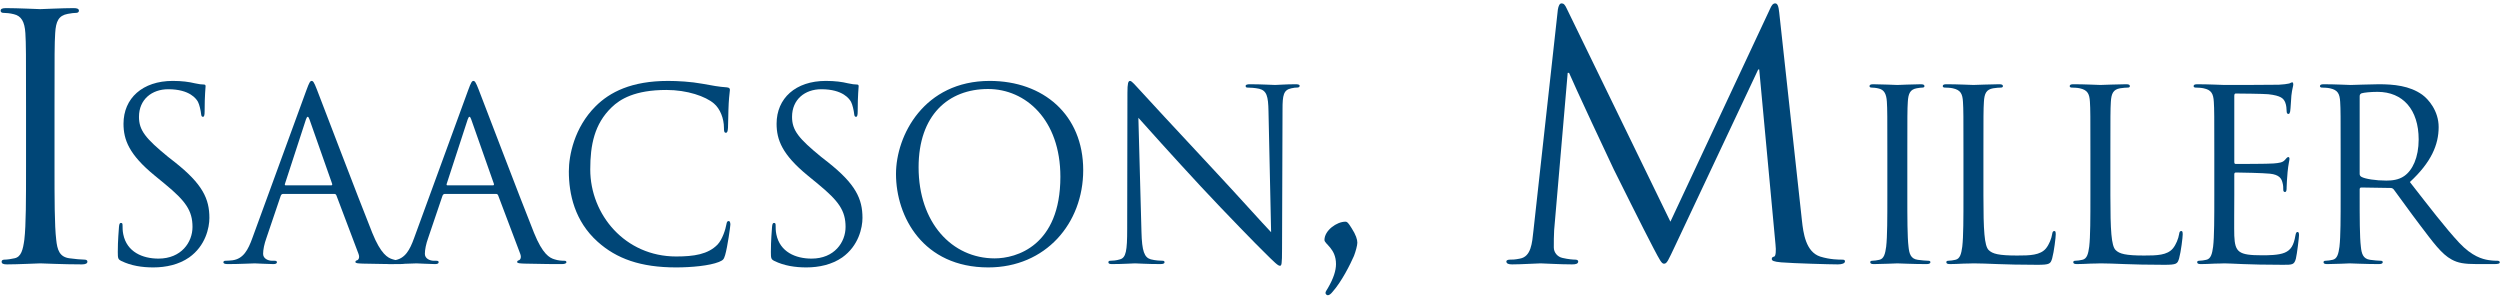
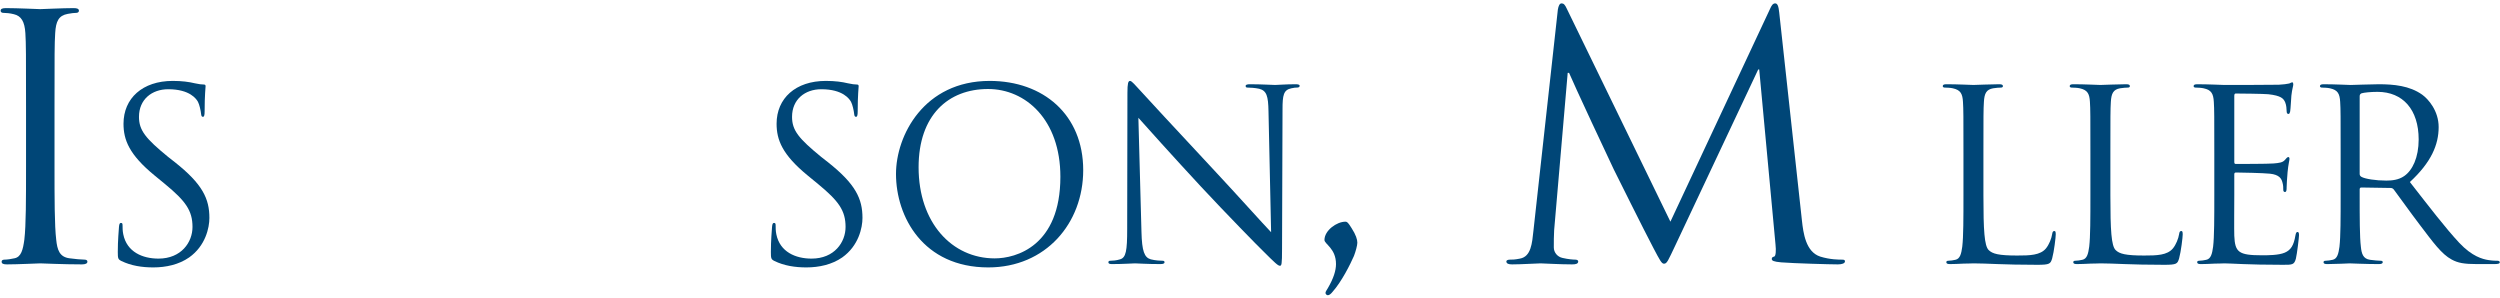
<svg xmlns="http://www.w3.org/2000/svg" width="176" height="21" viewBox="0 0 176 21" fill="none">
  <path d="M3.838 11.692C3.838 13.983 3.838 15.869 3.957 16.871C4.029 17.563 4.172 18.088 4.888 18.183C5.222 18.231 5.747 18.279 5.962 18.279C6.105 18.279 6.153 18.35 6.153 18.422C6.153 18.541 6.033 18.613 5.771 18.613C4.459 18.613 2.955 18.541 2.835 18.541C2.716 18.541 1.213 18.613 0.497 18.613C0.234 18.613 0.115 18.565 0.115 18.422C0.115 18.35 0.163 18.279 0.306 18.279C0.521 18.279 0.807 18.231 1.022 18.183C1.499 18.088 1.619 17.563 1.714 16.871C1.833 15.869 1.833 13.983 1.833 11.692V7.492C1.833 3.769 1.833 3.101 1.786 2.337C1.738 1.526 1.499 1.12 0.974 1C0.711 0.929 0.401 0.906 0.234 0.906C0.139 0.906 0.043 0.858 0.043 0.762C0.043 0.619 0.163 0.571 0.425 0.571C1.213 0.571 2.716 0.643 2.835 0.643C2.955 0.643 4.459 0.571 5.174 0.571C5.437 0.571 5.556 0.619 5.556 0.762C5.556 0.858 5.461 0.906 5.365 0.906C5.198 0.906 5.055 0.929 4.769 0.977C4.124 1.096 3.933 1.502 3.885 2.337C3.838 3.101 3.838 3.769 3.838 7.492V11.692Z" fill="#004677" />
  <path d="M8.545 18.374C8.31 18.257 8.293 18.19 8.293 17.738C8.293 16.901 8.361 16.23 8.377 15.962C8.394 15.778 8.427 15.694 8.511 15.694C8.612 15.694 8.628 15.745 8.628 15.879C8.628 16.029 8.628 16.264 8.679 16.498C8.93 17.738 10.035 18.206 11.157 18.206C12.765 18.206 13.552 17.051 13.552 15.979C13.552 14.823 13.066 14.153 11.626 12.964L10.873 12.345C9.097 10.888 8.695 9.85 8.695 8.711C8.695 6.919 10.035 5.696 12.162 5.696C12.815 5.696 13.301 5.764 13.719 5.864C14.037 5.931 14.172 5.947 14.306 5.947C14.44 5.947 14.473 5.981 14.473 6.065C14.473 6.149 14.406 6.701 14.406 7.84C14.406 8.108 14.373 8.225 14.289 8.225C14.188 8.225 14.172 8.142 14.155 8.008C14.138 7.807 14.037 7.354 13.937 7.17C13.837 6.986 13.385 6.282 11.844 6.282C10.688 6.282 9.784 7.003 9.784 8.225C9.784 9.18 10.253 9.749 11.827 11.039L12.296 11.407C14.272 12.964 14.741 14.003 14.741 15.343C14.741 16.029 14.473 17.302 13.317 18.123C12.597 18.625 11.693 18.826 10.789 18.826C10.002 18.826 9.232 18.709 8.545 18.374Z" fill="#004677" />
-   <path d="M17.77 16.75C17.468 17.587 17.133 18.224 16.363 18.325C16.229 18.341 15.994 18.357 15.877 18.357C15.793 18.357 15.727 18.391 15.727 18.458C15.727 18.558 15.827 18.592 16.045 18.592C16.832 18.592 17.753 18.542 17.937 18.542C18.122 18.542 18.842 18.592 19.243 18.592C19.394 18.592 19.495 18.558 19.495 18.458C19.495 18.391 19.444 18.357 19.327 18.357H19.16C18.875 18.357 18.523 18.207 18.523 17.872C18.523 17.57 18.607 17.168 18.758 16.75L19.763 13.785C19.796 13.702 19.846 13.652 19.93 13.652H23.531C23.614 13.652 23.648 13.685 23.681 13.752L25.239 17.872C25.339 18.14 25.239 18.291 25.138 18.325C25.071 18.341 25.021 18.374 25.021 18.441C25.021 18.542 25.206 18.542 25.524 18.558C26.679 18.592 27.902 18.592 28.153 18.592C28.337 18.592 28.488 18.558 28.488 18.458C28.488 18.374 28.421 18.357 28.32 18.357C28.153 18.357 27.902 18.341 27.65 18.257C27.299 18.157 26.813 17.889 26.21 16.398C25.189 13.853 22.559 6.936 22.308 6.299C22.107 5.78 22.04 5.697 21.94 5.697C21.839 5.697 21.772 5.797 21.571 6.35L17.77 16.75ZM20.114 13.049C20.064 13.049 20.03 13.015 20.064 12.931L21.538 8.41C21.621 8.159 21.705 8.159 21.789 8.41L23.38 12.931C23.397 12.998 23.397 13.049 23.313 13.049H20.114Z" fill="#004677" />
-   <path d="M29.157 16.75C28.856 17.587 28.52 18.224 27.75 18.325C27.616 18.341 27.382 18.357 27.265 18.357C27.181 18.357 27.113 18.391 27.113 18.458C27.113 18.558 27.215 18.592 27.432 18.592C28.219 18.592 29.14 18.542 29.324 18.542C29.508 18.542 30.229 18.592 30.631 18.592C30.781 18.592 30.882 18.558 30.882 18.458C30.882 18.391 30.832 18.357 30.714 18.357H30.547C30.262 18.357 29.911 18.207 29.911 17.872C29.911 17.57 29.994 17.168 30.145 16.75L31.15 13.785C31.183 13.702 31.234 13.652 31.317 13.652H34.918C35.002 13.652 35.035 13.685 35.069 13.752L36.626 17.872C36.726 18.14 36.626 18.291 36.526 18.325C36.459 18.341 36.408 18.374 36.408 18.441C36.408 18.542 36.592 18.542 36.911 18.558C38.066 18.592 39.289 18.592 39.54 18.592C39.724 18.592 39.875 18.558 39.875 18.458C39.875 18.374 39.808 18.357 39.708 18.357C39.54 18.357 39.289 18.341 39.038 18.257C38.686 18.157 38.2 17.889 37.597 16.398C36.576 13.853 33.947 6.936 33.695 6.299C33.494 5.78 33.427 5.697 33.327 5.697C33.227 5.697 33.16 5.797 32.958 6.35L29.157 16.75ZM31.501 13.049C31.451 13.049 31.418 13.015 31.451 12.931L32.925 8.41C33.009 8.159 33.092 8.159 33.176 8.41L34.767 12.931C34.784 12.998 34.784 13.049 34.7 13.049H31.501Z" fill="#004677" />
-   <path d="M42.074 17.018C40.449 15.561 40.047 13.652 40.047 12.06C40.047 10.939 40.432 8.979 41.923 7.489C42.928 6.484 44.452 5.697 47.03 5.697C47.7 5.697 48.638 5.747 49.459 5.898C50.095 6.015 50.631 6.116 51.167 6.149C51.351 6.166 51.385 6.233 51.385 6.333C51.385 6.467 51.334 6.668 51.301 7.271C51.268 7.824 51.268 8.745 51.251 8.996C51.234 9.247 51.2 9.347 51.1 9.347C50.983 9.347 50.966 9.23 50.966 8.996C50.966 8.343 50.698 7.656 50.263 7.288C49.677 6.785 48.387 6.333 46.914 6.333C44.686 6.333 43.648 6.986 43.061 7.555C41.839 8.728 41.554 10.219 41.554 11.927C41.554 15.125 44.016 18.056 47.6 18.056C48.856 18.056 49.844 17.906 50.514 17.219C50.866 16.85 51.084 16.114 51.134 15.812C51.167 15.628 51.2 15.561 51.301 15.561C51.385 15.561 51.418 15.678 51.418 15.812C51.418 15.929 51.217 17.386 51.05 17.955C50.95 18.274 50.916 18.308 50.614 18.441C49.944 18.709 48.672 18.826 47.6 18.826C45.088 18.826 43.396 18.207 42.074 17.018Z" fill="#004677" />
  <path d="M54.521 18.374C54.286 18.257 54.27 18.19 54.27 17.738C54.27 16.901 54.337 16.23 54.353 15.962C54.37 15.778 54.404 15.694 54.487 15.694C54.588 15.694 54.605 15.745 54.605 15.879C54.605 16.029 54.605 16.264 54.655 16.498C54.906 17.738 56.012 18.206 57.134 18.206C58.741 18.206 59.528 17.051 59.528 15.979C59.528 14.823 59.043 14.153 57.602 12.964L56.849 12.345C55.074 10.888 54.672 9.85 54.672 8.711C54.672 6.919 56.012 5.696 58.138 5.696C58.791 5.696 59.277 5.764 59.696 5.864C60.014 5.931 60.148 5.947 60.282 5.947C60.416 5.947 60.449 5.981 60.449 6.065C60.449 6.149 60.382 6.701 60.382 7.84C60.382 8.108 60.349 8.225 60.265 8.225C60.165 8.225 60.148 8.142 60.131 8.008C60.114 7.807 60.014 7.354 59.913 7.17C59.813 6.986 59.361 6.282 57.82 6.282C56.664 6.282 55.76 7.003 55.76 8.225C55.76 9.18 56.229 9.749 57.803 11.039L58.272 11.407C60.248 12.964 60.718 14.003 60.718 15.343C60.718 16.029 60.449 17.302 59.294 18.123C58.574 18.625 57.67 18.826 56.765 18.826C55.978 18.826 55.208 18.709 54.521 18.374Z" fill="#004677" />
  <path d="M63.078 12.245C63.078 15.259 64.987 18.826 69.576 18.826C73.612 18.826 76.258 15.728 76.258 11.977C76.258 8.074 73.445 5.696 69.676 5.696C65.055 5.696 63.078 9.531 63.078 12.245ZM64.669 11.775C64.669 8.108 66.762 6.266 69.559 6.266C72.205 6.266 74.651 8.426 74.651 12.445C74.651 17.319 71.535 18.19 70.028 18.19C67.014 18.19 64.669 15.678 64.669 11.775Z" fill="#004677" />
  <path d="M80.359 16.314C80.393 17.687 80.56 18.123 81.012 18.257C81.331 18.34 81.699 18.357 81.85 18.357C81.933 18.357 81.983 18.391 81.983 18.458C81.983 18.558 81.883 18.591 81.682 18.591C80.727 18.591 80.058 18.541 79.907 18.541C79.756 18.541 79.052 18.591 78.299 18.591C78.131 18.591 78.031 18.575 78.031 18.458C78.031 18.391 78.082 18.357 78.165 18.357C78.299 18.357 78.601 18.34 78.852 18.257C79.271 18.14 79.354 17.654 79.354 16.13L79.371 6.534C79.371 5.881 79.421 5.696 79.555 5.696C79.689 5.696 79.974 6.065 80.142 6.232C80.393 6.517 82.888 9.213 85.467 11.977C87.125 13.751 88.95 15.795 89.486 16.348L89.302 7.84C89.285 6.752 89.168 6.383 88.648 6.249C88.347 6.182 87.962 6.166 87.828 6.166C87.711 6.166 87.694 6.115 87.694 6.048C87.694 5.948 87.828 5.931 88.029 5.931C88.783 5.931 89.587 5.981 89.771 5.981C89.955 5.981 90.508 5.931 91.194 5.931C91.379 5.931 91.496 5.948 91.496 6.048C91.496 6.115 91.429 6.166 91.312 6.166C91.228 6.166 91.111 6.166 90.91 6.216C90.357 6.333 90.29 6.701 90.29 7.706L90.256 17.52C90.256 18.625 90.223 18.709 90.106 18.709C89.972 18.709 89.771 18.525 88.884 17.637C88.699 17.47 86.287 15.008 84.512 13.099C82.57 11.005 80.677 8.895 80.142 8.292L80.359 16.314Z" fill="#004677" />
  <path d="M93.242 16.895C93.242 16.226 94.101 15.606 94.722 15.606C94.841 15.606 94.913 15.678 95.151 16.059C95.462 16.537 95.557 16.871 95.557 17.086C95.557 17.276 95.438 17.706 95.319 18.016C95.08 18.565 94.459 19.83 93.791 20.57C93.696 20.689 93.576 20.785 93.481 20.785C93.409 20.785 93.314 20.713 93.314 20.618C93.314 20.522 93.433 20.379 93.481 20.284C93.886 19.591 94.054 19.043 94.054 18.589C94.054 17.491 93.242 17.181 93.242 16.895Z" fill="#004677" />
  <path d="M126.857 15.535C126.952 16.393 127.119 17.73 128.145 18.064C128.837 18.279 129.458 18.279 129.697 18.279C129.815 18.279 129.887 18.303 129.887 18.398C129.887 18.541 129.673 18.613 129.386 18.613C128.861 18.613 126.284 18.541 125.401 18.47C124.852 18.422 124.733 18.351 124.733 18.231C124.733 18.136 124.781 18.088 124.9 18.064C125.019 18.04 125.043 17.635 124.995 17.205L123.849 4.891H123.778L117.931 17.301C117.43 18.351 117.358 18.565 117.144 18.565C116.977 18.565 116.858 18.327 116.404 17.468C115.783 16.298 113.731 12.17 113.612 11.931C113.397 11.501 110.724 5.774 110.462 5.129H110.366L109.412 16.203C109.388 16.585 109.388 17.014 109.388 17.42C109.388 17.778 109.65 18.088 110.008 18.16C110.414 18.255 110.772 18.279 110.915 18.279C111.01 18.279 111.106 18.327 111.106 18.398C111.106 18.565 110.963 18.613 110.676 18.613C109.793 18.613 108.648 18.541 108.457 18.541C108.242 18.541 107.097 18.613 106.452 18.613C106.214 18.613 106.047 18.565 106.047 18.398C106.047 18.327 106.166 18.279 106.285 18.279C106.476 18.279 106.644 18.279 107.001 18.207C107.789 18.064 107.86 17.134 107.956 16.227L109.674 0.667C109.722 0.405 109.794 0.238 109.937 0.238C110.08 0.238 110.175 0.333 110.294 0.595L117.597 15.606L124.613 0.62C124.709 0.405 124.804 0.238 124.971 0.238C125.138 0.238 125.21 0.428 125.257 0.882L126.857 15.535Z" fill="#004677" />
-   <path d="M134.276 13.735C134.276 15.343 134.276 16.666 134.36 17.37C134.41 17.855 134.511 18.224 135.013 18.291C135.247 18.324 135.616 18.358 135.767 18.358C135.868 18.358 135.901 18.407 135.901 18.458C135.901 18.542 135.817 18.592 135.632 18.592C134.711 18.592 133.657 18.542 133.573 18.542C133.489 18.542 132.434 18.592 131.932 18.592C131.748 18.592 131.664 18.558 131.664 18.458C131.664 18.407 131.698 18.358 131.798 18.358C131.948 18.358 132.149 18.324 132.3 18.291C132.635 18.224 132.719 17.855 132.786 17.37C132.869 16.666 132.869 15.343 132.869 13.735V10.788C132.869 8.175 132.869 7.706 132.836 7.17C132.803 6.601 132.635 6.316 132.267 6.233C132.083 6.183 131.865 6.166 131.748 6.166C131.681 6.166 131.613 6.133 131.613 6.065C131.613 5.965 131.698 5.931 131.881 5.931C132.434 5.931 133.489 5.982 133.573 5.982C133.657 5.982 134.711 5.931 135.214 5.931C135.398 5.931 135.482 5.965 135.482 6.065C135.482 6.133 135.415 6.166 135.348 6.166C135.231 6.166 135.13 6.183 134.929 6.216C134.477 6.3 134.343 6.584 134.31 7.17C134.276 7.706 134.276 8.175 134.276 10.788V13.735Z" fill="#004677" />
  <path d="M139.633 13.768C139.633 16.23 139.7 17.302 140.001 17.603C140.27 17.871 140.705 17.989 142.012 17.989C142.898 17.989 143.636 17.972 144.038 17.486C144.255 17.218 144.423 16.799 144.473 16.481C144.49 16.347 144.524 16.263 144.624 16.263C144.707 16.263 144.724 16.331 144.724 16.515C144.724 16.699 144.607 17.704 144.473 18.19C144.356 18.575 144.305 18.642 143.418 18.642C141.006 18.642 139.901 18.541 138.93 18.541C138.863 18.541 138.579 18.558 138.243 18.558C137.908 18.575 137.54 18.591 137.289 18.591C137.104 18.591 137.021 18.558 137.021 18.457C137.021 18.407 137.054 18.357 137.155 18.357C137.306 18.357 137.506 18.324 137.657 18.29C137.992 18.223 138.076 17.855 138.143 17.369C138.227 16.665 138.227 15.343 138.227 13.735V10.787C138.227 8.175 138.227 7.706 138.193 7.17C138.16 6.601 138.026 6.333 137.473 6.215C137.339 6.182 137.054 6.166 136.904 6.166C136.836 6.166 136.77 6.132 136.77 6.065C136.77 5.964 136.853 5.93 137.037 5.93C137.791 5.93 138.846 5.981 138.93 5.981C139.014 5.981 140.236 5.93 140.739 5.93C140.923 5.93 141.006 5.964 141.006 6.065C141.006 6.132 140.94 6.166 140.872 6.166C140.756 6.166 140.521 6.182 140.32 6.215C139.834 6.299 139.7 6.584 139.667 7.17C139.633 7.706 139.633 8.175 139.633 10.787V13.768Z" fill="#004677" />
  <path d="M148.571 13.768C148.571 16.23 148.638 17.302 148.939 17.603C149.207 17.871 149.642 17.989 150.949 17.989C151.837 17.989 152.573 17.972 152.975 17.486C153.193 17.218 153.36 16.799 153.41 16.481C153.427 16.347 153.461 16.263 153.561 16.263C153.645 16.263 153.662 16.331 153.662 16.515C153.662 16.699 153.544 17.704 153.41 18.19C153.293 18.575 153.243 18.642 152.356 18.642C149.944 18.642 148.838 18.541 147.867 18.541C147.801 18.541 147.516 18.558 147.181 18.558C146.846 18.575 146.477 18.591 146.226 18.591C146.042 18.591 145.958 18.558 145.958 18.457C145.958 18.407 145.992 18.357 146.092 18.357C146.243 18.357 146.444 18.324 146.595 18.29C146.93 18.223 147.013 17.855 147.08 17.369C147.164 16.665 147.164 15.343 147.164 13.735V10.787C147.164 8.175 147.164 7.706 147.131 7.17C147.097 6.601 146.963 6.333 146.411 6.215C146.276 6.182 145.992 6.166 145.841 6.166C145.774 6.166 145.707 6.132 145.707 6.065C145.707 5.964 145.79 5.93 145.975 5.93C146.728 5.93 147.784 5.981 147.867 5.981C147.951 5.981 149.174 5.93 149.676 5.93C149.86 5.93 149.944 5.964 149.944 6.065C149.944 6.132 149.877 6.166 149.81 6.166C149.693 6.166 149.459 6.182 149.257 6.215C148.772 6.299 148.638 6.584 148.604 7.17C148.571 7.706 148.571 8.175 148.571 10.787V13.768Z" fill="#004677" />
  <path d="M155.887 10.788C155.887 8.175 155.887 7.706 155.853 7.17C155.82 6.601 155.686 6.333 155.133 6.216C154.999 6.182 154.714 6.166 154.564 6.166C154.497 6.166 154.43 6.132 154.43 6.065C154.43 5.965 154.513 5.931 154.698 5.931C155.451 5.931 156.506 5.981 156.59 5.981C156.707 5.981 160.04 5.981 160.425 5.965C160.743 5.948 161.011 5.914 161.145 5.881C161.229 5.864 161.296 5.797 161.38 5.797C161.43 5.797 161.447 5.864 161.447 5.948C161.447 6.065 161.363 6.266 161.313 6.735C161.296 6.902 161.262 7.639 161.229 7.84C161.212 7.924 161.179 8.024 161.112 8.024C161.011 8.024 160.978 7.941 160.978 7.807C160.978 7.689 160.961 7.405 160.877 7.204C160.76 6.936 160.593 6.735 159.689 6.634C159.404 6.601 157.578 6.584 157.394 6.584C157.327 6.584 157.294 6.634 157.294 6.752V11.374C157.294 11.491 157.311 11.542 157.394 11.542C157.612 11.542 159.672 11.542 160.057 11.508C160.459 11.474 160.693 11.441 160.844 11.273C160.961 11.139 161.028 11.056 161.095 11.056C161.145 11.056 161.179 11.089 161.179 11.19C161.179 11.29 161.095 11.575 161.045 12.127C161.011 12.463 160.978 13.082 160.978 13.2C160.978 13.333 160.978 13.517 160.861 13.517C160.777 13.517 160.743 13.45 160.743 13.366C160.743 13.2 160.743 13.032 160.676 12.814C160.61 12.579 160.459 12.295 159.806 12.228C159.354 12.178 157.696 12.144 157.411 12.144C157.327 12.144 157.294 12.194 157.294 12.261V13.735C157.294 14.305 157.277 16.247 157.294 16.599C157.344 17.755 157.595 17.972 159.236 17.972C159.672 17.972 160.408 17.972 160.844 17.788C161.279 17.604 161.481 17.269 161.597 16.582C161.631 16.398 161.664 16.331 161.748 16.331C161.849 16.331 161.849 16.465 161.849 16.582C161.849 16.716 161.715 17.855 161.631 18.207C161.514 18.642 161.38 18.642 160.726 18.642C158.198 18.642 157.076 18.541 156.59 18.541C156.556 18.541 156.272 18.558 155.92 18.558C155.585 18.575 155.2 18.592 154.949 18.592C154.765 18.592 154.681 18.558 154.681 18.458C154.681 18.407 154.714 18.357 154.815 18.357C154.966 18.357 155.167 18.324 155.317 18.291C155.653 18.223 155.736 17.855 155.803 17.369C155.887 16.666 155.887 15.343 155.887 13.735V10.788Z" fill="#004677" />
  <path d="M164.781 13.735C164.781 15.343 164.781 16.666 164.698 17.37C164.631 17.855 164.547 18.224 164.212 18.291C164.061 18.324 163.86 18.358 163.71 18.358C163.609 18.358 163.576 18.407 163.576 18.458C163.576 18.558 163.659 18.592 163.844 18.592C164.346 18.592 165.401 18.542 165.418 18.542C165.501 18.542 166.557 18.592 167.478 18.592C167.662 18.592 167.746 18.542 167.746 18.458C167.746 18.407 167.712 18.358 167.612 18.358C167.461 18.358 167.092 18.324 166.858 18.291C166.356 18.224 166.255 17.855 166.205 17.37C166.121 16.666 166.121 15.343 166.121 13.735V13.333C166.121 13.25 166.155 13.2 166.238 13.2L168.299 13.233C168.399 13.233 168.449 13.267 168.516 13.333C168.851 13.769 169.638 14.891 170.342 15.812C171.296 17.068 171.882 17.889 172.603 18.274C173.038 18.509 173.456 18.592 174.394 18.592H175.583C175.885 18.592 175.985 18.558 175.985 18.458C175.985 18.407 175.919 18.358 175.834 18.358C175.734 18.358 175.5 18.358 175.181 18.308C174.762 18.24 174.042 18.056 173.138 17.102C172.167 16.063 171.028 14.572 169.655 12.815C171.162 11.425 171.681 10.185 171.681 8.946C171.681 7.79 170.944 6.97 170.526 6.668C169.638 6.032 168.516 5.931 167.461 5.931C166.942 5.931 165.669 5.982 165.485 5.982C165.401 5.982 164.346 5.931 163.593 5.931C163.408 5.931 163.324 5.965 163.324 6.065C163.324 6.133 163.392 6.166 163.458 6.166C163.609 6.166 163.893 6.183 164.028 6.216C164.58 6.333 164.715 6.601 164.748 7.17C164.781 7.706 164.781 8.175 164.781 10.788V13.735ZM166.121 6.768C166.121 6.668 166.171 6.601 166.255 6.568C166.422 6.518 166.875 6.467 167.377 6.467C169.169 6.467 170.274 7.723 170.274 9.817C170.274 11.089 169.839 11.994 169.253 12.396C168.868 12.664 168.399 12.714 167.997 12.714C167.26 12.714 166.49 12.596 166.238 12.446C166.155 12.396 166.121 12.329 166.121 12.245V6.768Z" fill="#004677" />
</svg>